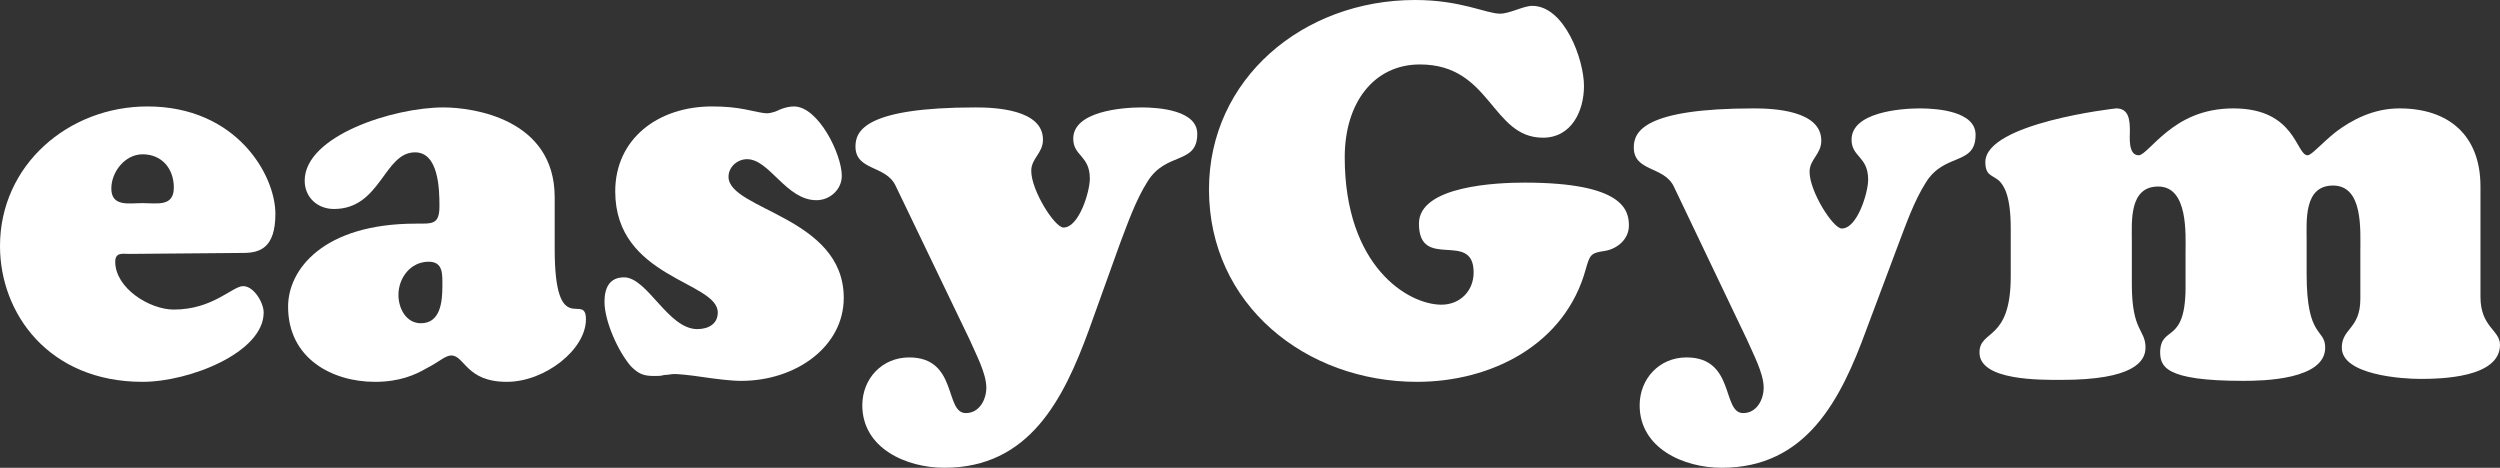
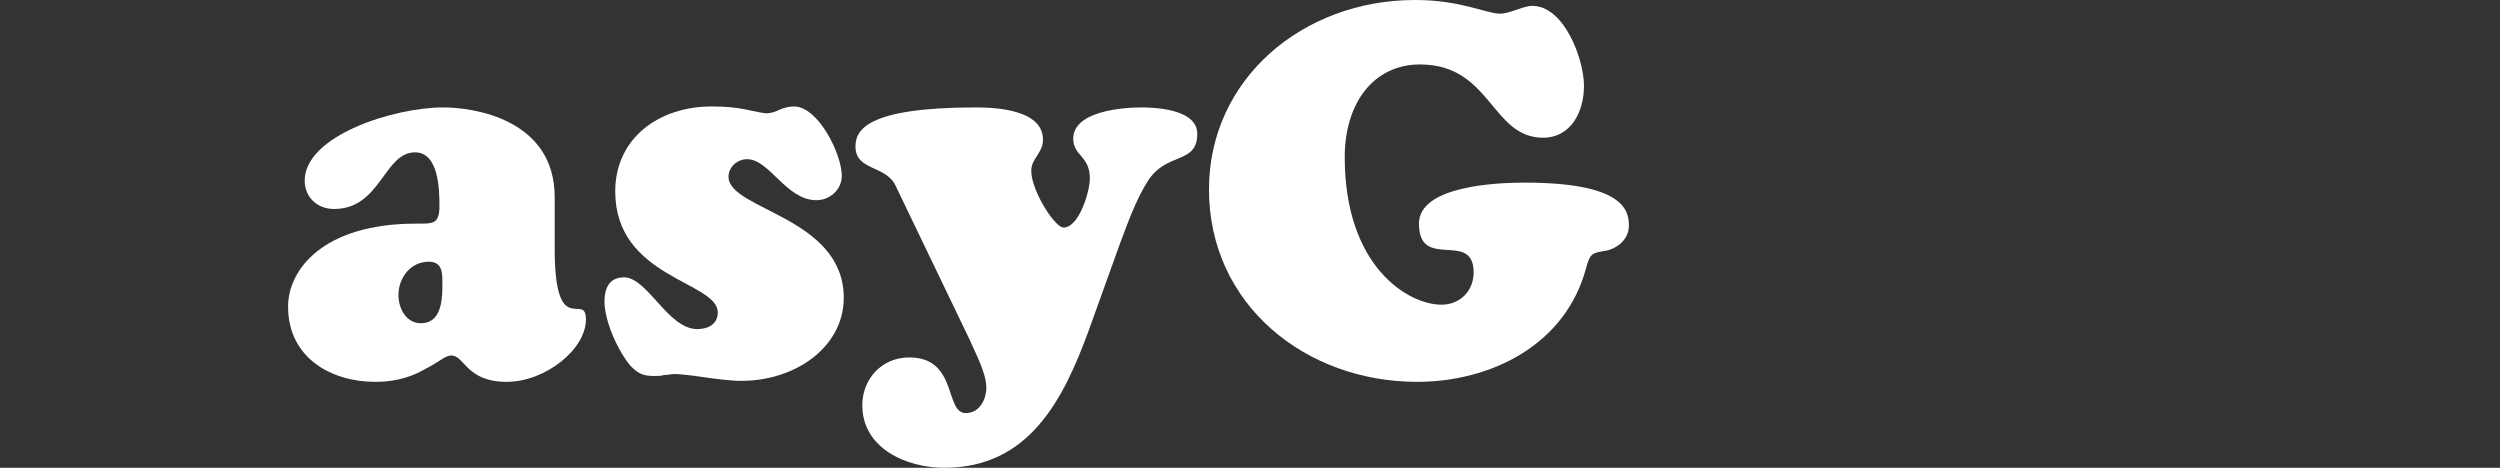
<svg xmlns="http://www.w3.org/2000/svg" version="1.1" id="Layer_1" x="0px" y="0px" viewBox="0 0 256 47.9" style="enable-background:new 0 0 256 47.9;" xml:space="preserve">
  <rect x="0" y="0" width="256" height="47.9" fill="#333333" stroke="none" />
  <style type="text/css"> .st0{fill:#FFFFFF;} </style>
  <g>
-     <path class="st0" d="M13.2,26c-0.6,0-1.4-0.2-1.4,0.8c0,2.7,3.5,4.9,6,4.9c4,0,6-2.4,7.1-2.4S27,31,27,32c0,4.1-7.6,7.1-12.4,7.1 C5,39.1,0,32.1,0,25.2c0-8.3,7-14.3,15.1-14.3c9.1,0,13.1,7,13.1,11c0,3.5-1.6,4-3.3,4L13.2,26L13.2,26z M17.8,19.2 c0-1.9-1.2-3.4-3.2-3.4c-1.8,0-3.2,1.8-3.2,3.5c0,1.9,1.8,1.5,3.2,1.5C16.1,20.8,17.8,21.2,17.8,19.2z" />
    <path class="st0" d="M56.8,25.5c0,9.4,3.2,4.3,3.2,7.2c0,3.1-4.2,6.4-8.1,6.4c-4.2,0-4.3-2.7-5.7-2.7c-0.6,0-1.3,0.7-2.5,1.3 c-1.2,0.7-2.8,1.4-5.3,1.4c-4.4,0-8.9-2.4-8.9-7.7c0-3.8,3.6-8.5,13.1-8.5c1.7,0,2.4,0.1,2.4-1.8c0-1.8-0.1-5.5-2.5-5.5 c-3.2,0-3.5,5.8-8.3,5.8c-1.7,0-3-1.2-3-2.9c0-4.6,9.1-7.5,14.2-7.5c3.1,0,11.4,1.2,11.4,9.2C56.8,20.2,56.8,25.5,56.8,25.5z M40.8,30.2c0,1.4,0.8,2.9,2.3,2.9c2,0,2.2-2.2,2.2-3.8c0-1.2,0.1-2.5-1.4-2.5C42,26.8,40.8,28.5,40.8,30.2z" />
    <path class="st0" d="M76.3,11.2c1,0.2,1.8,0.4,2.2,0.4c0.5,0,1-0.2,1.4-0.4c0.5-0.2,1-0.3,1.4-0.3c2.5,0,4.9,4.9,4.9,7.1 c0,1.4-1.2,2.5-2.6,2.5c-3.1,0-4.8-4.2-7.1-4.2c-1,0-1.9,0.8-1.9,1.8c0,3.4,11.8,4.1,11.8,12.4c0,5-4.9,8.5-10.5,8.5 c-1.1,0-2.6-0.2-4-0.4c-1.3-0.2-2.5-0.3-2.8-0.3c-0.4,0-0.7,0.1-1.1,0.1c-0.3,0.1-0.6,0.1-1,0.1c-1.1,0-1.6-0.2-2.4-1 c-1.3-1.5-2.7-4.6-2.7-6.6c0-1.4,0.5-2.5,2-2.5c2.4,0,4.5,5.3,7.5,5.3c1.1,0,2.1-0.5,2.1-1.7c0-3.2-10.5-3.5-10.5-12.4 c0-5.4,4.4-8.7,9.9-8.7C74.2,10.9,75.3,11,76.3,11.2z" />
    <path class="st0" d="M111.5,33.8c-2.6,7.1-6.1,14.1-14.8,14.1c-3.9,0-8.4-2-8.4-6.4c0-2.7,2-4.9,4.8-4.9c5,0,3.6,5.7,5.8,5.7 c1.4,0,2.1-1.4,2.1-2.6c0-1.5-1.1-3.5-1.7-4.9L91.7,19c-1-2.1-4.1-1.5-4.1-4c0-1.6,1-4,12.3-4c2,0,6.9,0.2,6.9,3.3 c0,1.4-1.2,1.9-1.2,3.2c0,2,2.4,5.8,3.3,5.8c1.6,0,2.7-3.7,2.7-5c0-2.4-1.7-2.3-1.7-4.1c0-2.8,5-3.2,7-3.2c1.8,0,5.7,0.3,5.7,2.7 c0,3.2-3.2,1.8-5.1,4.9c-1.2,1.9-2,4.2-2.8,6.3L111.5,33.8z" />
    <path class="st0" d="M147.6,31.2c1.9,0,3.3-1.4,3.3-3.3c0-4.4-5.6-0.1-5.6-5c0-3.9,8.1-4.2,10.8-4.2c10.1,0,10.7,2.8,10.7,4.4 c0,1.4-1.2,2.4-2.5,2.6c-1.4,0.2-1.5,0.4-1.9,1.8c-2.1,7.8-9.7,11.6-17.3,11.6c-11.4,0-21.3-7.9-21.3-19.7 c0-11.3,9.6-19.4,21.1-19.4c4.7,0,7.3,1.4,8.7,1.4c1,0,2.4-0.8,3.3-0.8c3.3,0,5.3,5.5,5.3,8.2c0,2.6-1.3,5.3-4.2,5.3 c-5.3,0-5.3-7.5-12.6-7.5c-4.7,0-7.7,3.9-7.7,9.5C137.7,27.3,144.2,31.2,147.6,31.2z" />
-     <path class="st0" d="M191.1,33.8c-2.6,7.1-6.1,14.1-14.8,14.1c-3.9,0-8.4-2-8.4-6.4c0-2.7,2-4.9,4.8-4.9c5,0,3.6,5.7,5.8,5.7 c1.4,0,2.1-1.4,2.1-2.6c0-1.5-1.1-3.5-1.7-4.9l-7.5-15.7c-1-2.1-4.1-1.5-4.1-4c0-1.6,1-4,12.3-4c2,0,6.9,0.2,6.9,3.3 c0,1.4-1.2,1.9-1.2,3.2c0,2,2.4,5.8,3.3,5.8c1.6,0,2.7-3.7,2.7-5c0-2.4-1.7-2.3-1.7-4.1c0-2.8,5-3.2,7-3.2c1.8,0,5.7,0.3,5.7,2.7 c0,3.2-3.2,1.8-5.1,4.9c-1.2,1.9-2,4.2-2.8,6.3L191.1,33.8z" />
-     <path class="st0" d="M205.9,23.4c0-3.4-0.7-4.4-1.2-4.9c-0.7-0.6-1.4-0.5-1.4-1.9c0-4,13.3-5.5,13.4-5.5c1.3,0,1.4,1.2,1.4,2.3 c0,0.6-0.2,2.5,0.9,2.5c0.5,0,1.4-1.2,2.9-2.4s3.6-2.4,6.8-2.4c6.4,0,6.4,4.8,7.6,4.8c0.4,0,1.4-1.2,2.9-2.4 c1.6-1.2,3.8-2.4,6.5-2.4c5.1,0,8.3,2.8,8.3,8v11.3c0,3.1,2,3.4,2,4.9c0,3.4-6.1,3.5-8.2,3.5c-1.8,0-8-0.4-8-3.2c0-2,1.9-1.9,1.9-5 v-4.8c0-2.3,0.3-6.8-2.8-6.8c-3,0-2.7,3.6-2.7,5.6v3.5c0,6.6,1.9,5.5,1.9,7.5c0,3.3-6.4,3.4-8.4,3.4c-8.1,0-8.5-1.5-8.5-3 c0.1-2.8,2.7-0.6,2.6-7v-3.1c0-1.9,0.3-6.8-2.8-6.8c-3,0-2.7,3.6-2.7,5.6v4.4c0,4.9,1.4,4.6,1.4,6.5c0,1.4-1.2,3.3-8.6,3.3 c-2.1,0-8.4,0.1-8.4-2.8c0-2.4,3.2-1.1,3.2-7.8L205.9,23.4L205.9,23.4z" />
  </g>
</svg>